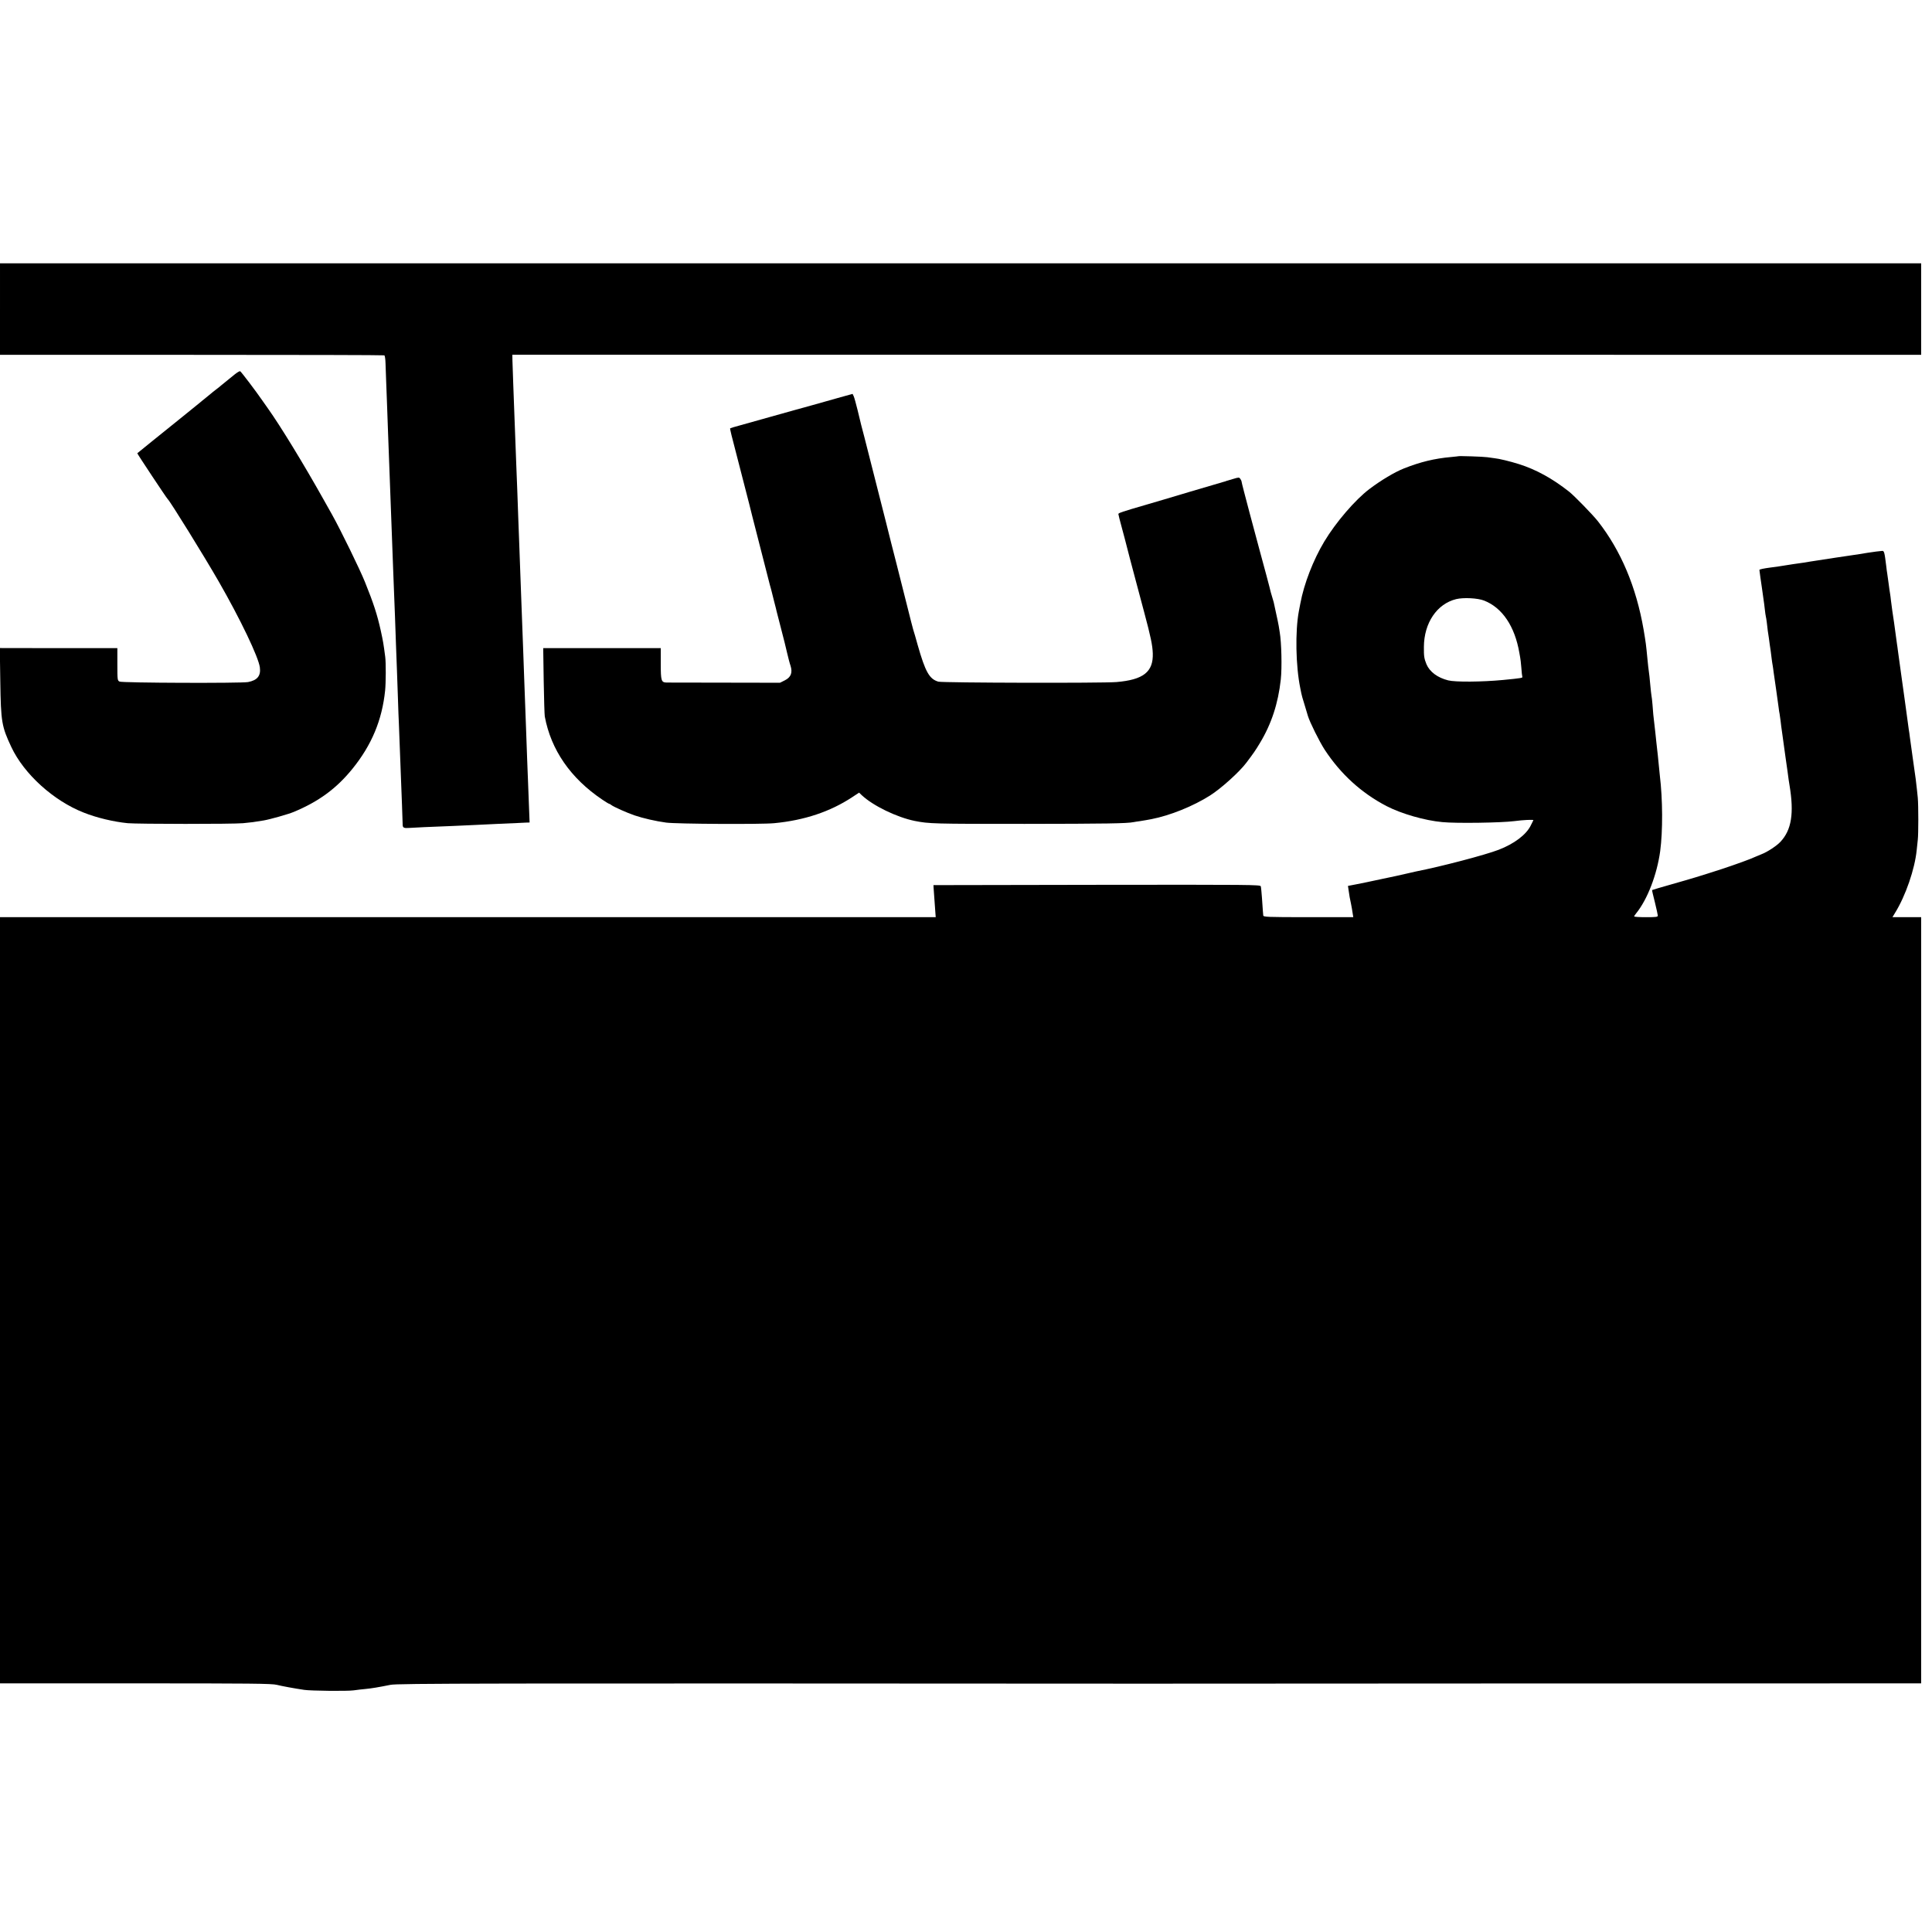
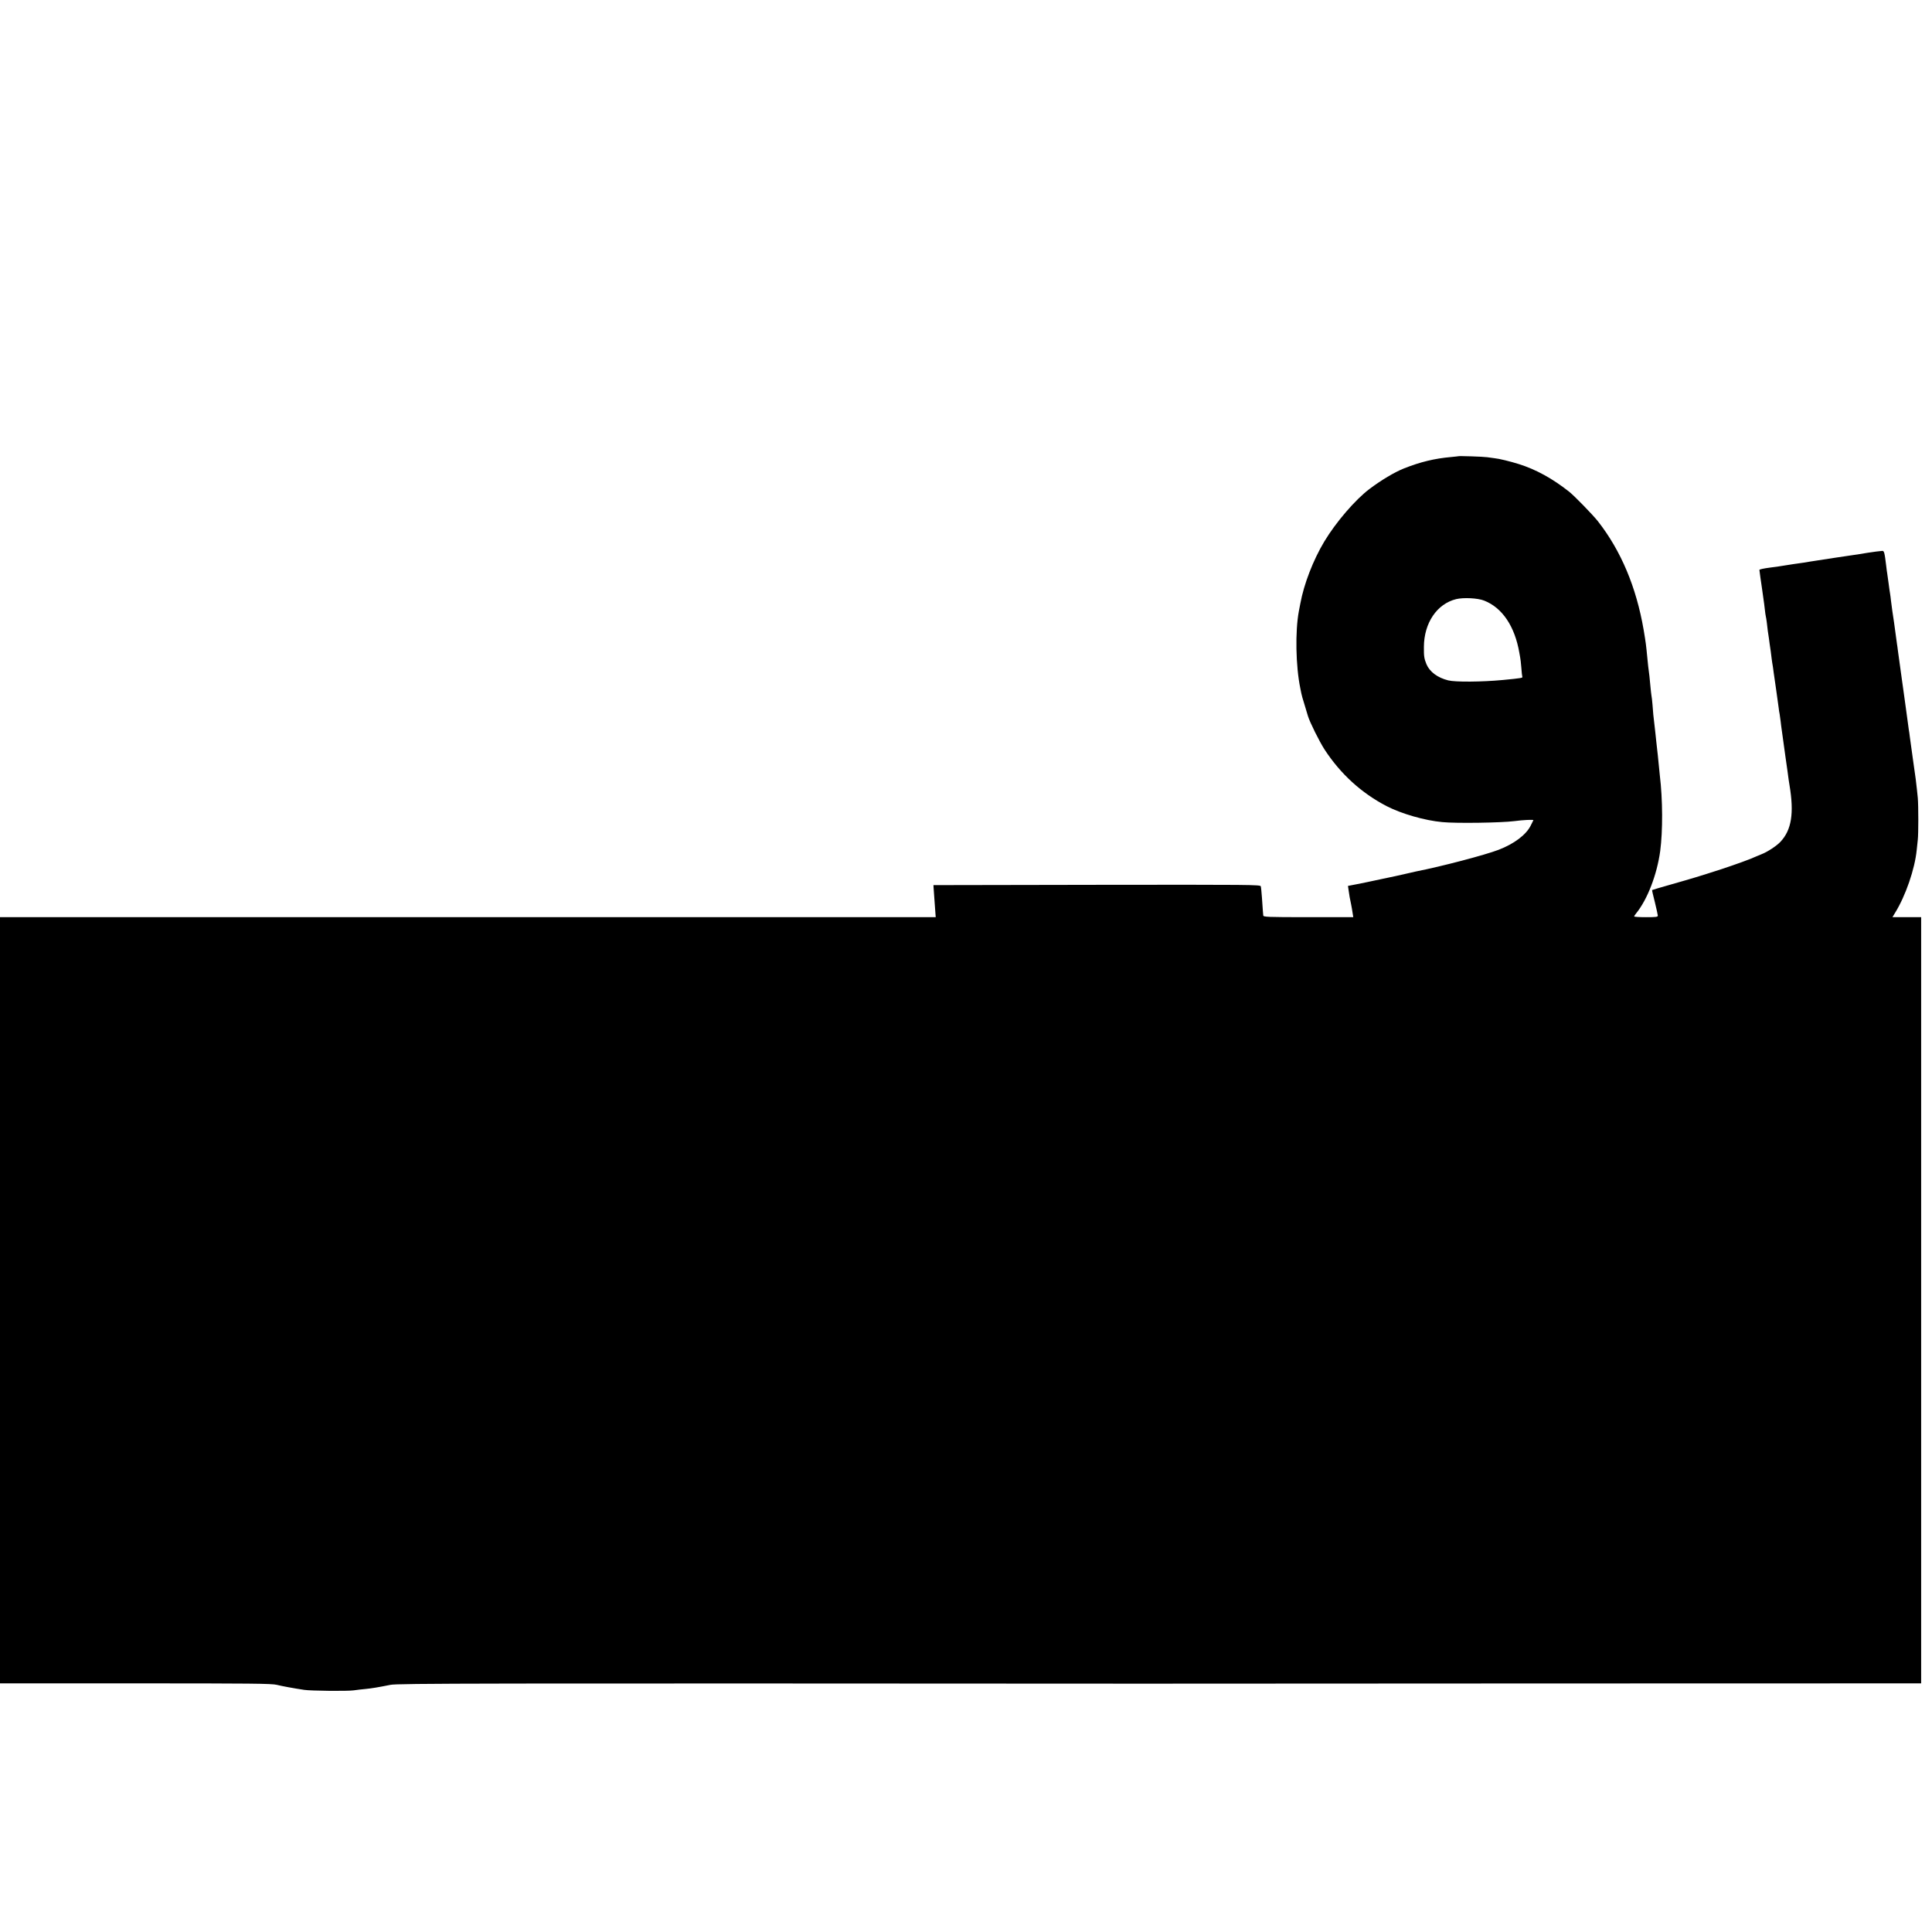
<svg xmlns="http://www.w3.org/2000/svg" version="1.0" width="1959pt" height="1959pt" viewBox="0 0 1959 1959" preserveAspectRatio="xMidYMid meet">
  <g transform="translate(0,1959) scale(0.1,-0.1)" fill="#000000" stroke="none">
-     <path d="M0 16456 l0 -464 1944 0 c1069 0 1948 -2 1953 -5 6 -4 11 -39 12 -79 1 -40 4 -116 6 -168 2 -52 7 -171 10 -265 3 -93 8 -219 10 -280 9 -228 18 -462 40 -1070 3 -71 7 -193 10 -270 3 -77 8 -194 10 -260 3 -66 7 -181 10 -255 3 -74 7 -202 10 -285 3 -82 7 -202 10 -265 2 -63 7 -191 10 -285 3 -93 7 -213 10 -265 4 -98 13 -348 20 -525 2 -55 7 -183 11 -285 4 -102 7 -194 7 -205 1 -28 13 -34 66 -30 50 4 213 11 446 20 83 4 182 8 220 10 39 2 142 7 230 11 88 4 180 8 205 9 25 2 62 3 82 4 l38 1 -5 128 c-3 70 -7 188 -10 262 -3 74 -7 189 -10 255 -2 66 -7 192 -10 280 -6 174 -13 353 -20 540 -2 66 -7 192 -10 280 -5 152 -8 220 -20 535 -3 74 -7 196 -10 270 -3 74 -7 198 -10 275 -3 77 -7 196 -10 265 -2 69 -7 195 -10 280 -3 85 -8 200 -10 255 -6 154 -15 397 -20 530 -2 66 -7 199 -11 295 -3 96 -7 201 -8 234 l-1 59 7143 0 7142 -1 0 464 0 464 -9740 0 -9740 0 0 -464z" />
-     <path d="M2384 15797 c-50 -40 -123 -99 -138 -112 -6 -6 -31 -26 -56 -45 -25 -19 -47 -37 -50 -40 -3 -3 -27 -23 -55 -45 -27 -22 -55 -44 -61 -50 -6 -5 -87 -71 -179 -145 -93 -74 -232 -186 -309 -249 -78 -63 -142 -116 -144 -117 -3 -2 297 -455 308 -464 24 -20 371 -581 517 -835 219 -381 405 -769 418 -873 11 -85 -26 -130 -120 -148 -71 -13 -1277 -9 -1303 5 -21 11 -22 16 -22 175 l0 164 -596 0 -596 1 5 -342 c6 -408 14 -453 112 -662 129 -274 428 -545 735 -665 133 -53 304 -93 445 -107 103 -9 1065 -10 1170 0 83 8 110 11 210 28 64 11 248 63 303 86 255 106 435 239 596 438 195 241 300 493 331 793 8 78 9 281 1 342 -18 137 -21 154 -45 265 -36 163 -73 277 -161 495 -52 129 -245 524 -332 680 -36 63 -76 135 -90 160 -196 350 -434 740 -563 921 -22 31 -47 66 -55 78 -63 92 -217 295 -225 297 -5 2 -28 -11 -51 -29z" />
-     <path d="M8490 15553 c-172 -49 -341 -96 -440 -123 -36 -10 -148 -42 -250 -70 -102 -29 -232 -65 -289 -81 -57 -15 -105 -30 -107 -32 -4 -4 7 -50 95 -387 106 -410 113 -439 129 -505 12 -49 158 -618 178 -695 9 -30 17 -62 19 -70 2 -8 13 -53 25 -100 12 -47 24 -92 25 -100 2 -8 23 -87 45 -175 23 -88 51 -198 61 -245 11 -47 26 -106 35 -131 22 -70 4 -117 -59 -148 l-48 -24 -562 1 c-309 0 -574 1 -589 1 -53 2 -58 18 -58 190 l0 159 -596 0 -596 0 5 -331 c3 -183 8 -345 11 -362 63 -339 262 -627 583 -843 34 -23 65 -42 69 -42 4 0 15 -6 23 -13 21 -17 159 -79 236 -105 85 -29 215 -59 320 -73 100 -14 965 -19 1095 -6 306 29 568 117 790 263 l71 47 27 -26 c114 -107 355 -224 537 -261 147 -29 186 -30 1115 -30 826 1 1037 4 1105 18 11 2 40 7 65 10 25 4 52 8 60 10 8 1 33 6 55 10 190 37 423 131 595 240 113 72 298 239 367 331 72 95 94 127 136 197 119 196 187 404 214 648 13 121 7 376 -11 480 -3 14 -7 42 -10 63 -4 21 -15 79 -27 130 -11 51 -22 101 -24 111 -3 10 -9 33 -15 51 -6 18 -12 41 -15 51 -2 10 -22 89 -45 174 -23 85 -52 193 -65 240 -12 47 -59 221 -104 388 -44 166 -81 308 -81 315 0 7 -6 21 -13 31 -12 17 -15 17 -72 0 -33 -10 -63 -19 -67 -20 -5 -1 -9 -2 -10 -4 -2 -1 -10 -3 -18 -5 -8 -2 -161 -47 -340 -100 -179 -54 -383 -114 -455 -135 -235 -68 -275 -82 -275 -92 0 -6 16 -69 36 -142 20 -72 37 -140 40 -151 2 -10 20 -80 40 -155 20 -74 49 -184 65 -245 16 -60 52 -195 80 -300 68 -254 85 -337 88 -420 6 -188 -95 -268 -369 -291 -145 -12 -1759 -8 -1805 4 -91 26 -132 98 -210 372 -19 69 -39 139 -45 155 -5 17 -34 129 -64 250 -30 121 -78 310 -106 420 -28 110 -53 207 -55 215 -2 8 -13 53 -25 100 -12 47 -23 92 -25 100 -8 34 -198 782 -221 870 -33 124 -28 105 -69 275 -15 61 -32 122 -38 136 l-12 25 -155 -43z" />
    <path d="M14787 14964 c-1 -1 -33 -4 -72 -8 -170 -15 -313 -50 -480 -116 -95 -38 -231 -119 -350 -209 -144 -109 -340 -337 -457 -532 -112 -187 -206 -428 -243 -629 -2 -14 -9 -49 -15 -78 -38 -202 -32 -556 15 -782 3 -14 7 -36 10 -50 2 -14 16 -63 31 -110 14 -47 30 -101 36 -120 19 -63 116 -259 170 -342 161 -246 372 -439 628 -572 149 -77 387 -146 565 -162 141 -14 597 -7 730 10 88 12 197 17 193 9 -2 -4 -15 -29 -28 -56 -46 -92 -168 -184 -325 -244 -138 -53 -584 -170 -835 -219 -13 -3 -63 -14 -110 -25 -47 -11 -150 -34 -230 -50 -80 -17 -152 -32 -160 -34 -8 -1 -55 -11 -104 -21 l-88 -17 6 -41 c7 -54 14 -91 26 -146 5 -25 12 -64 15 -87 l7 -43 -456 0 c-425 0 -456 2 -457 18 0 9 -2 31 -4 47 -1 17 -5 75 -9 130 -4 55 -9 108 -12 118 -5 16 -91 17 -1662 15 l-1657 -3 1 -22 c2 -28 15 -215 19 -265 l3 -38 -3927 0 c-2159 0 -4294 0 -4743 0 l-818 0 0 -3884 0 -3885 1375 0 c1177 0 1382 -2 1432 -15 52 -13 171 -35 278 -51 65 -10 435 -14 500 -5 33 5 87 11 120 14 63 6 129 17 254 42 74 15 815 16 7636 12 28 0 1813 1 3968 2 l3917 1 0 3885 0 3884 -146 0 -145 0 26 43 c107 172 201 445 220 638 3 30 8 77 11 104 7 58 7 344 0 425 -5 51 -10 99 -21 190 -5 34 -18 133 -30 213 -20 145 -23 163 -30 217 -3 25 -7 56 -10 70 -2 14 -9 63 -15 110 -6 47 -13 96 -15 110 -2 14 -11 79 -20 145 -9 66 -18 134 -21 150 -6 40 -33 240 -40 290 -2 22 -7 51 -9 65 -2 14 -9 63 -15 110 -6 47 -13 96 -15 110 -9 53 -26 177 -31 220 -2 25 -7 56 -9 70 -3 14 -9 61 -15 105 -6 44 -12 89 -14 100 -2 11 -7 45 -10 75 -17 140 -21 155 -41 154 -20 -1 -96 -11 -147 -19 -66 -11 -89 -15 -193 -30 -60 -9 -121 -18 -135 -20 -37 -6 -149 -23 -195 -30 -23 -3 -52 -8 -65 -10 -14 -3 -41 -7 -60 -10 -46 -6 -181 -26 -201 -30 -9 -2 -40 -7 -70 -11 -30 -4 -61 -8 -69 -9 -68 -9 -110 -18 -110 -24 0 -3 5 -37 10 -76 6 -38 13 -88 16 -110 3 -22 9 -67 14 -100 5 -33 12 -85 15 -115 3 -30 8 -62 10 -70 2 -8 7 -36 10 -62 3 -26 7 -64 10 -85 3 -21 8 -54 11 -73 2 -19 6 -46 8 -60 6 -37 16 -109 21 -155 3 -22 7 -51 10 -65 2 -14 7 -43 9 -65 3 -22 15 -103 26 -180 11 -77 22 -158 25 -180 2 -22 7 -51 10 -65 2 -14 7 -46 10 -72 3 -26 9 -78 15 -115 14 -98 20 -143 26 -188 3 -22 7 -51 9 -65 2 -14 11 -77 20 -140 8 -63 17 -126 20 -140 48 -287 21 -456 -92 -576 -38 -41 -133 -103 -188 -124 -16 -6 -43 -18 -60 -25 -54 -26 -208 -81 -350 -128 -226 -73 -289 -92 -500 -152 -110 -31 -201 -58 -203 -60 -2 -1 11 -57 28 -123 16 -67 30 -128 30 -136 0 -14 -18 -16 -120 -16 -66 0 -120 3 -120 8 0 4 10 18 21 32 114 141 210 391 243 630 27 204 26 523 -4 770 -5 47 -12 114 -15 150 -3 36 -8 79 -10 95 -2 17 -7 57 -10 90 -3 33 -8 76 -10 95 -4 33 -13 115 -21 185 -1 17 -5 62 -8 100 -3 39 -8 81 -11 95 -2 14 -7 54 -10 90 -3 36 -8 82 -10 103 -12 94 -15 116 -20 172 -15 156 -16 162 -39 300 -75 434 -230 801 -463 1099 -53 67 -239 258 -293 301 -169 133 -334 224 -508 279 -89 28 -204 56 -249 60 -16 2 -48 6 -73 10 -38 6 -288 14 -293 10z m262 -1464 c184 -72 311 -261 357 -530 2 -14 6 -34 8 -45 3 -11 8 -58 12 -105 3 -47 8 -88 10 -92 7 -12 -12 -15 -198 -33 -212 -20 -481 -22 -553 -4 -108 27 -188 86 -221 164 -23 57 -27 80 -26 175 1 243 132 437 327 485 74 18 219 11 284 -15z" />
  </g>
</svg>